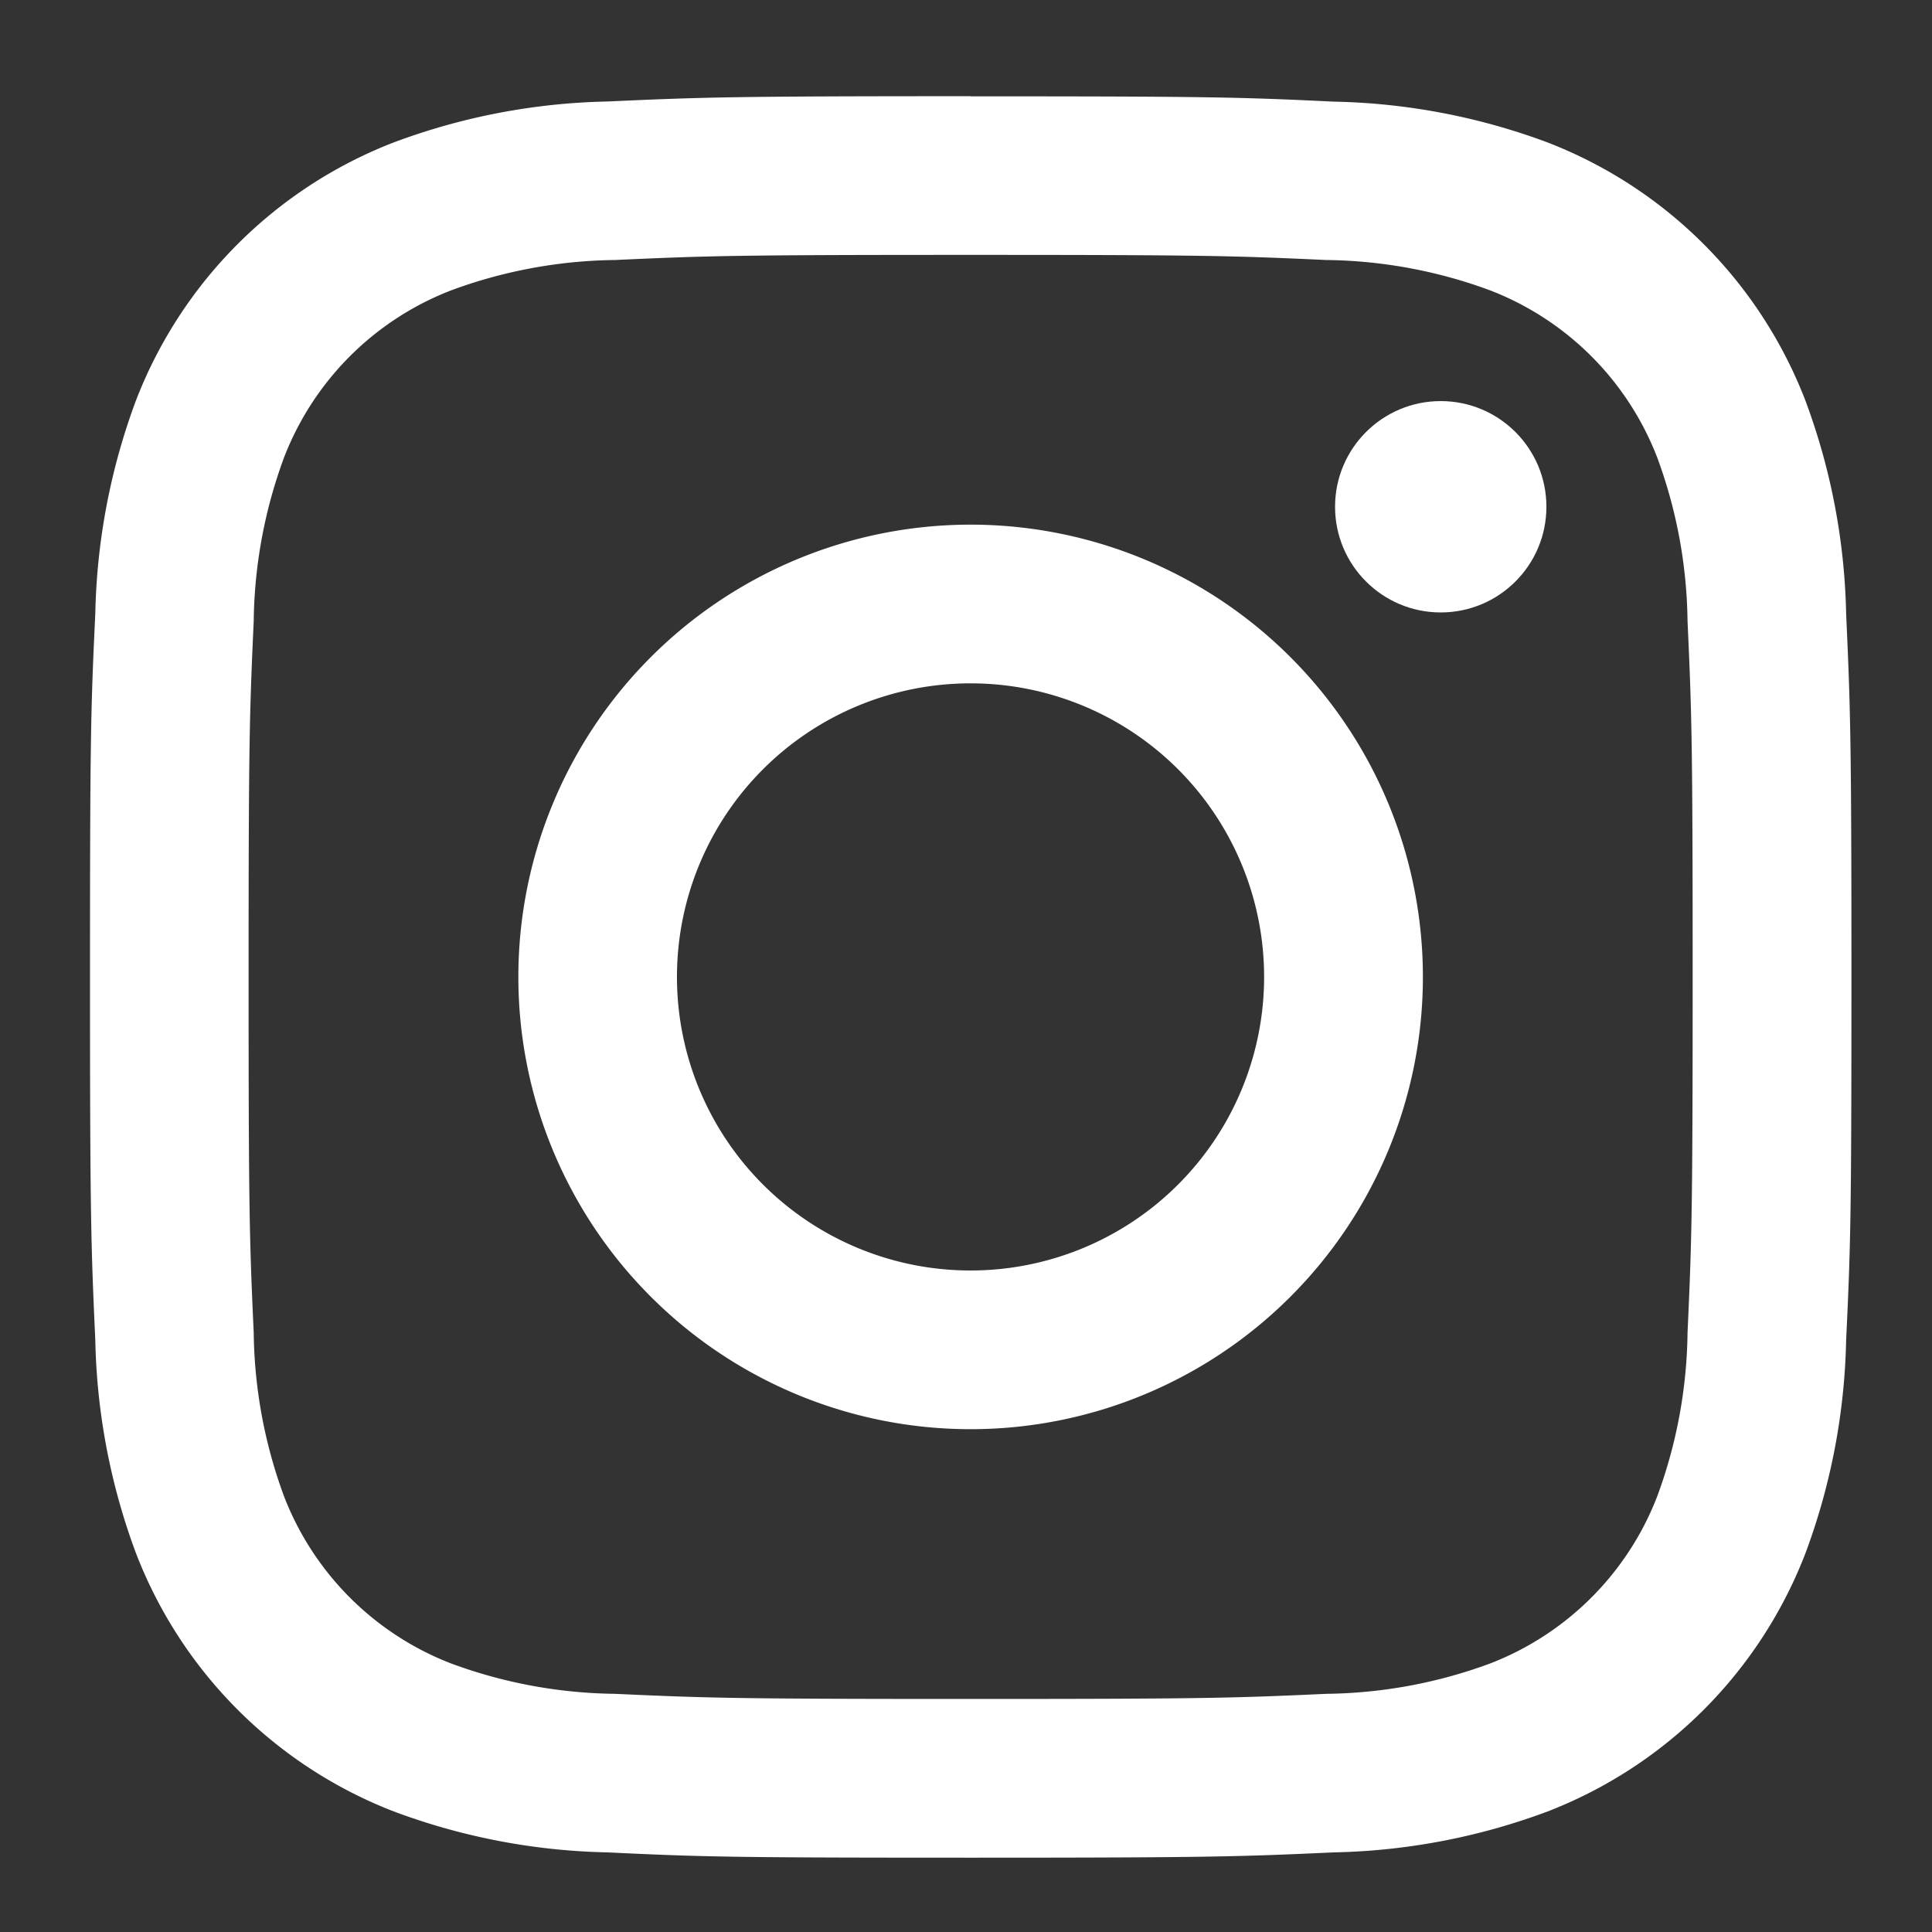
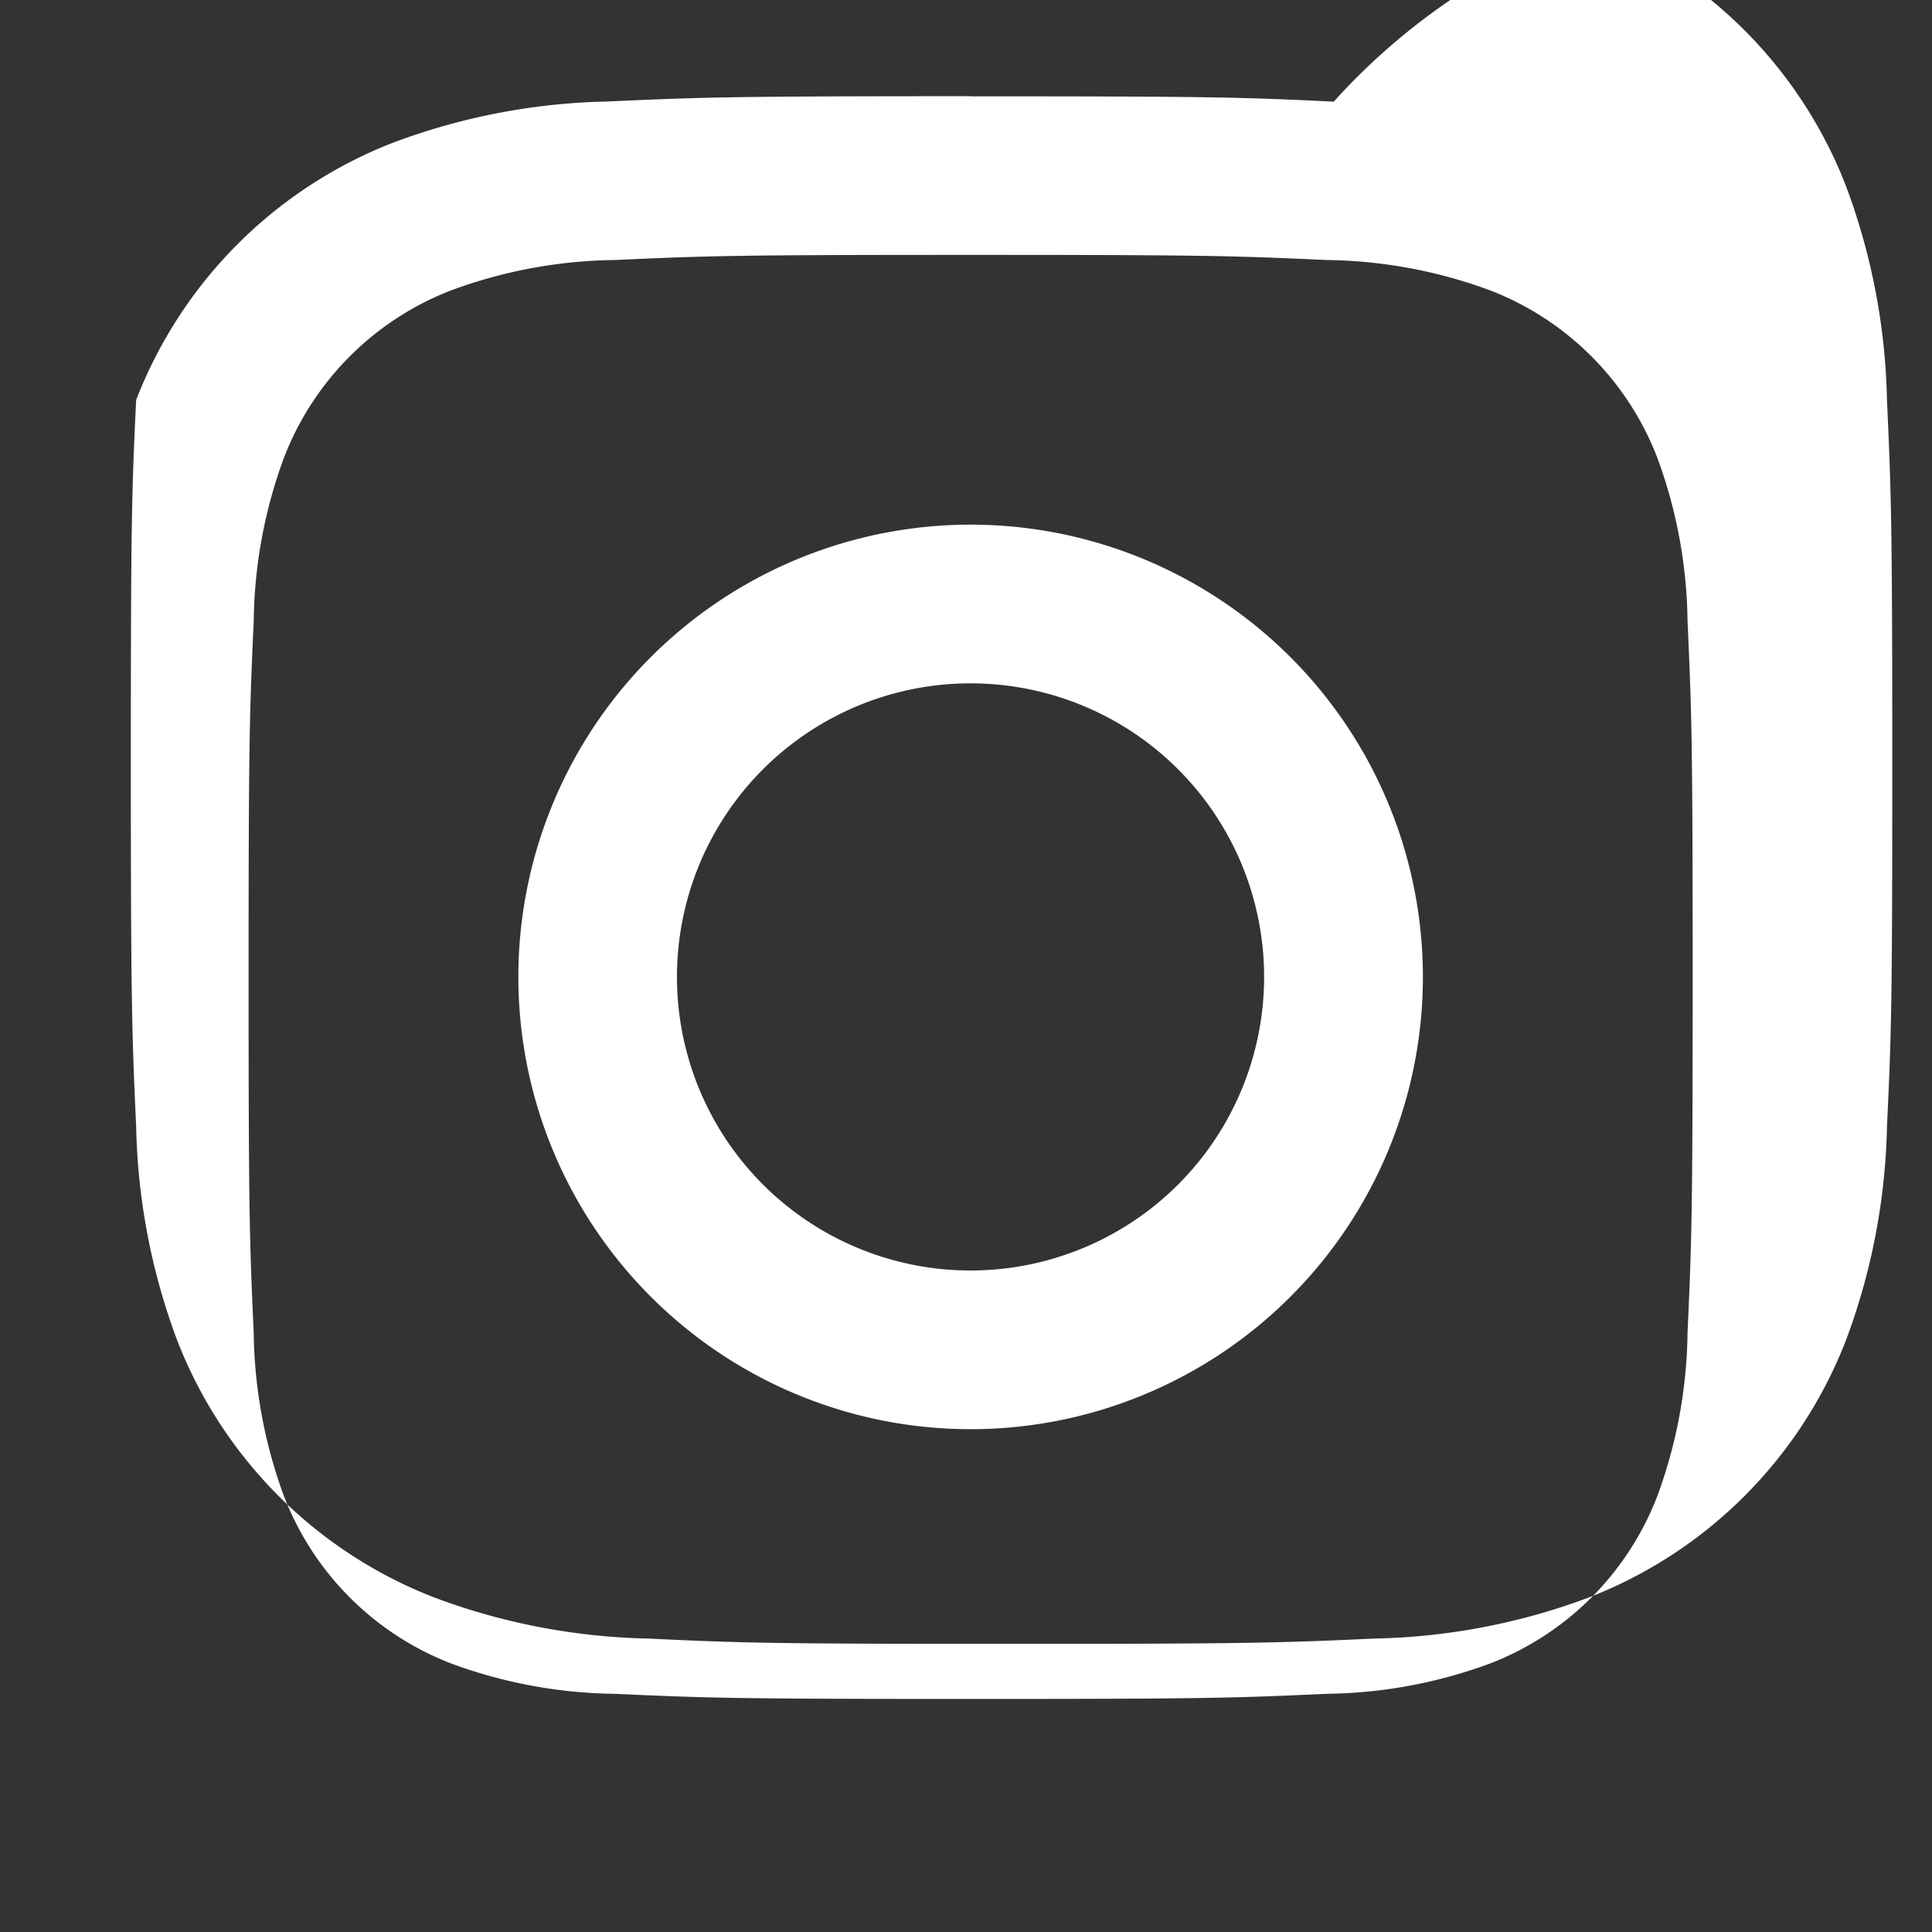
<svg xmlns="http://www.w3.org/2000/svg" width="43" height="43" viewBox="0 0 43 43">
  <rect x="0" y="0" width="43" height="43" fill="#333333" stroke="none" />
  <g transform="translate(-707 -3973)">
    <g transform="translate(709 3975.141)">
-       <path d="M23.682,7.611c5.234,0,5.854.02,7.921.114a10.85,10.85,0,0,1,3.64.675,6.492,6.492,0,0,1,3.72,3.72,10.849,10.849,0,0,1,.675,3.64c.094,2.067.114,2.687.114,7.921s-.02,5.854-.114,7.921a10.85,10.85,0,0,1-.675,3.64,6.492,6.492,0,0,1-3.72,3.72,10.85,10.85,0,0,1-3.64.675c-2.067.094-2.687.114-7.921.114s-5.854-.02-7.921-.114a10.85,10.85,0,0,1-3.64-.675,6.492,6.492,0,0,1-3.72-3.72,10.85,10.85,0,0,1-.675-3.64c-.094-2.067-.114-2.687-.114-7.921s.02-5.854.114-7.921a10.85,10.85,0,0,1,.675-3.64,6.492,6.492,0,0,1,3.72-3.72,10.85,10.85,0,0,1,3.64-.675c2.067-.094,2.687-.114,7.921-.114m0-3.532c-5.324,0-5.991.023-8.082.118a14.389,14.389,0,0,0-4.758.911,10.024,10.024,0,0,0-5.733,5.733A14.388,14.388,0,0,0,4.2,15.6c-.1,2.091-.118,2.758-.118,8.082s.023,5.991.118,8.082a14.389,14.389,0,0,0,.911,4.758,10.024,10.024,0,0,0,5.733,5.733,14.389,14.389,0,0,0,4.758.911c2.091.1,2.758.118,8.082.118s5.991-.023,8.082-.118a14.389,14.389,0,0,0,4.758-.911,10.024,10.024,0,0,0,5.733-5.733,14.388,14.388,0,0,0,.911-4.758c.1-2.091.118-2.758.118-8.082s-.023-5.991-.118-8.082a14.388,14.388,0,0,0-.911-4.758,10.024,10.024,0,0,0-5.733-5.733A14.389,14.389,0,0,0,31.764,4.2c-2.091-.1-2.758-.118-8.082-.118Z" transform="translate(-4.079 -4.079)" fill="#fff" />
+       <path d="M23.682,7.611c5.234,0,5.854.02,7.921.114a10.85,10.85,0,0,1,3.64.675,6.492,6.492,0,0,1,3.72,3.72,10.849,10.849,0,0,1,.675,3.64c.094,2.067.114,2.687.114,7.921s-.02,5.854-.114,7.921a10.85,10.85,0,0,1-.675,3.64,6.492,6.492,0,0,1-3.72,3.72,10.85,10.85,0,0,1-3.64.675c-2.067.094-2.687.114-7.921.114s-5.854-.02-7.921-.114a10.85,10.85,0,0,1-3.64-.675,6.492,6.492,0,0,1-3.72-3.72,10.85,10.85,0,0,1-.675-3.64c-.094-2.067-.114-2.687-.114-7.921s.02-5.854.114-7.921a10.85,10.85,0,0,1,.675-3.64,6.492,6.492,0,0,1,3.72-3.72,10.85,10.85,0,0,1,3.64-.675c2.067-.094,2.687-.114,7.921-.114m0-3.532c-5.324,0-5.991.023-8.082.118a14.389,14.389,0,0,0-4.758.911,10.024,10.024,0,0,0-5.733,5.733c-.1,2.091-.118,2.758-.118,8.082s.023,5.991.118,8.082a14.389,14.389,0,0,0,.911,4.758,10.024,10.024,0,0,0,5.733,5.733,14.389,14.389,0,0,0,4.758.911c2.091.1,2.758.118,8.082.118s5.991-.023,8.082-.118a14.389,14.389,0,0,0,4.758-.911,10.024,10.024,0,0,0,5.733-5.733,14.388,14.388,0,0,0,.911-4.758c.1-2.091.118-2.758.118-8.082s-.023-5.991-.118-8.082a14.388,14.388,0,0,0-.911-4.758,10.024,10.024,0,0,0-5.733-5.733A14.389,14.389,0,0,0,31.764,4.2c-2.091-.1-2.758-.118-8.082-.118Z" transform="translate(-4.079 -4.079)" fill="#fff" />
      <path d="M136.7,126.635A10.066,10.066,0,1,0,146.768,136.7,10.066,10.066,0,0,0,136.7,126.635Zm0,16.6a6.534,6.534,0,1,1,6.534-6.534A6.534,6.534,0,0,1,136.7,143.235Z" transform="translate(-117.099 -117.099)" fill="#fff" />
-       <ellipse cx="2.352" cy="2.352" rx="2.352" ry="2.352" transform="translate(27.714 6.786)" fill="#fff" />
    </g>
    <rect width="43" height="43" transform="translate(707 3973)" fill="none" />
  </g>
</svg>